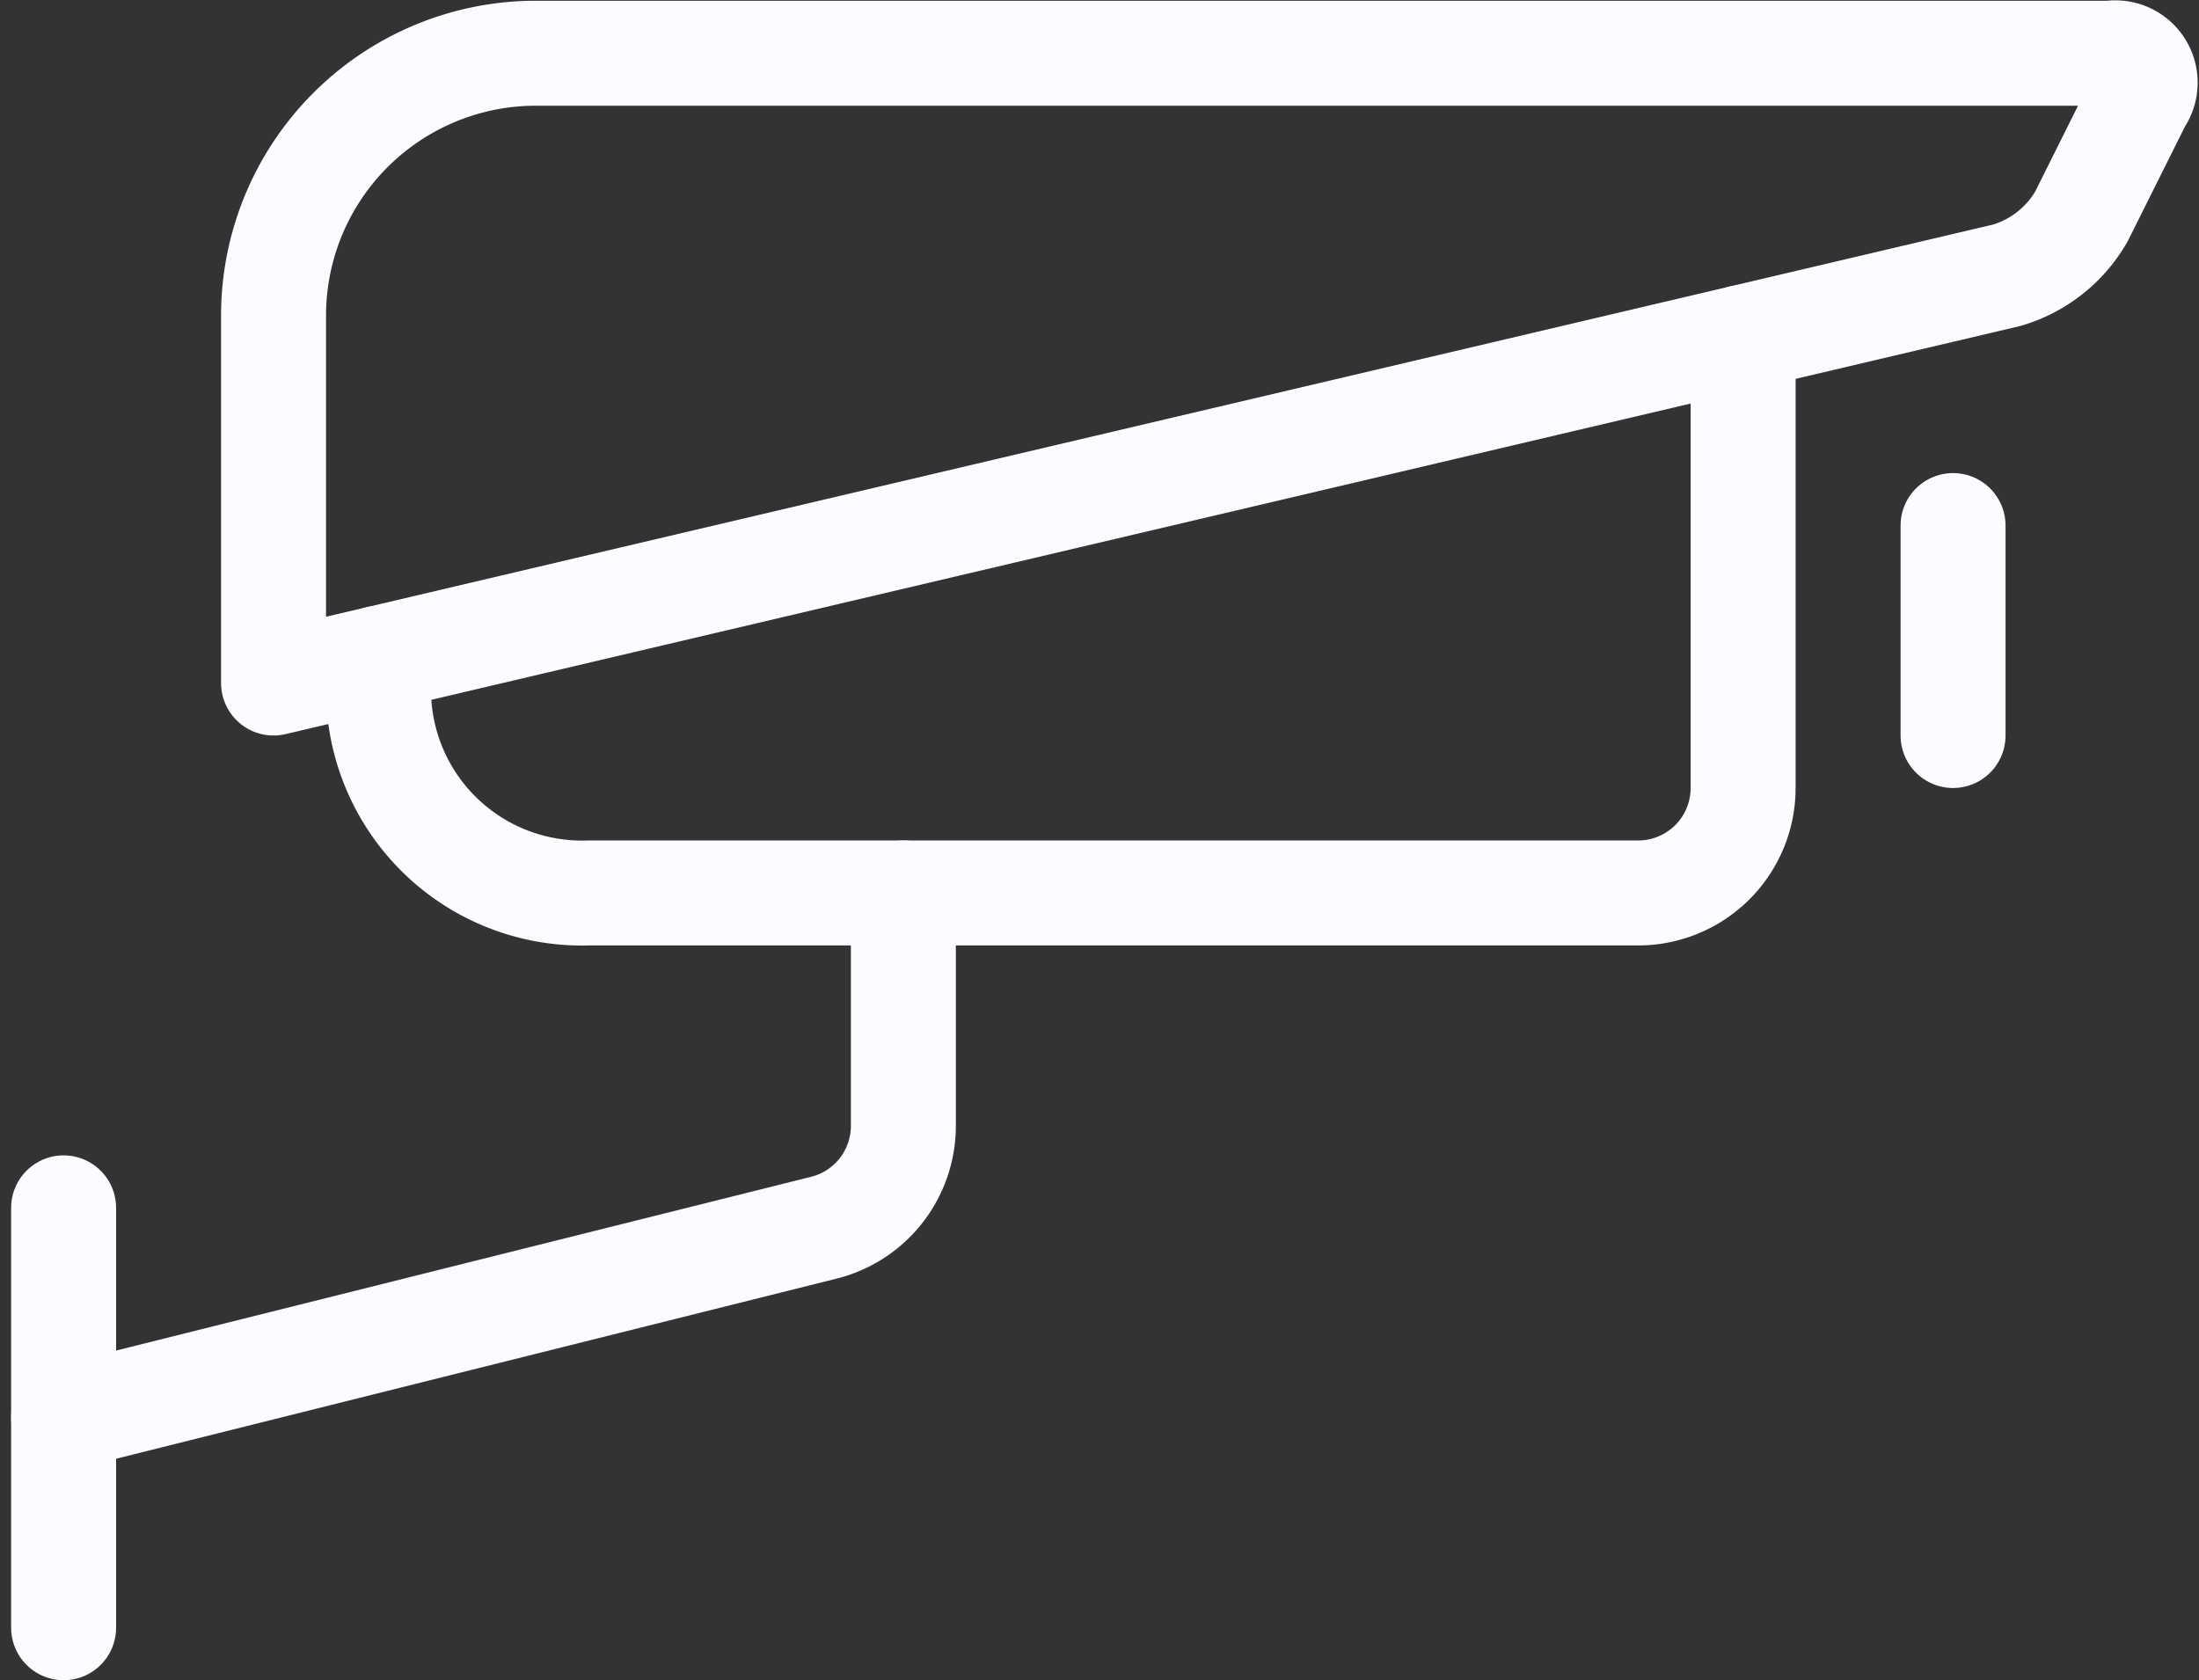
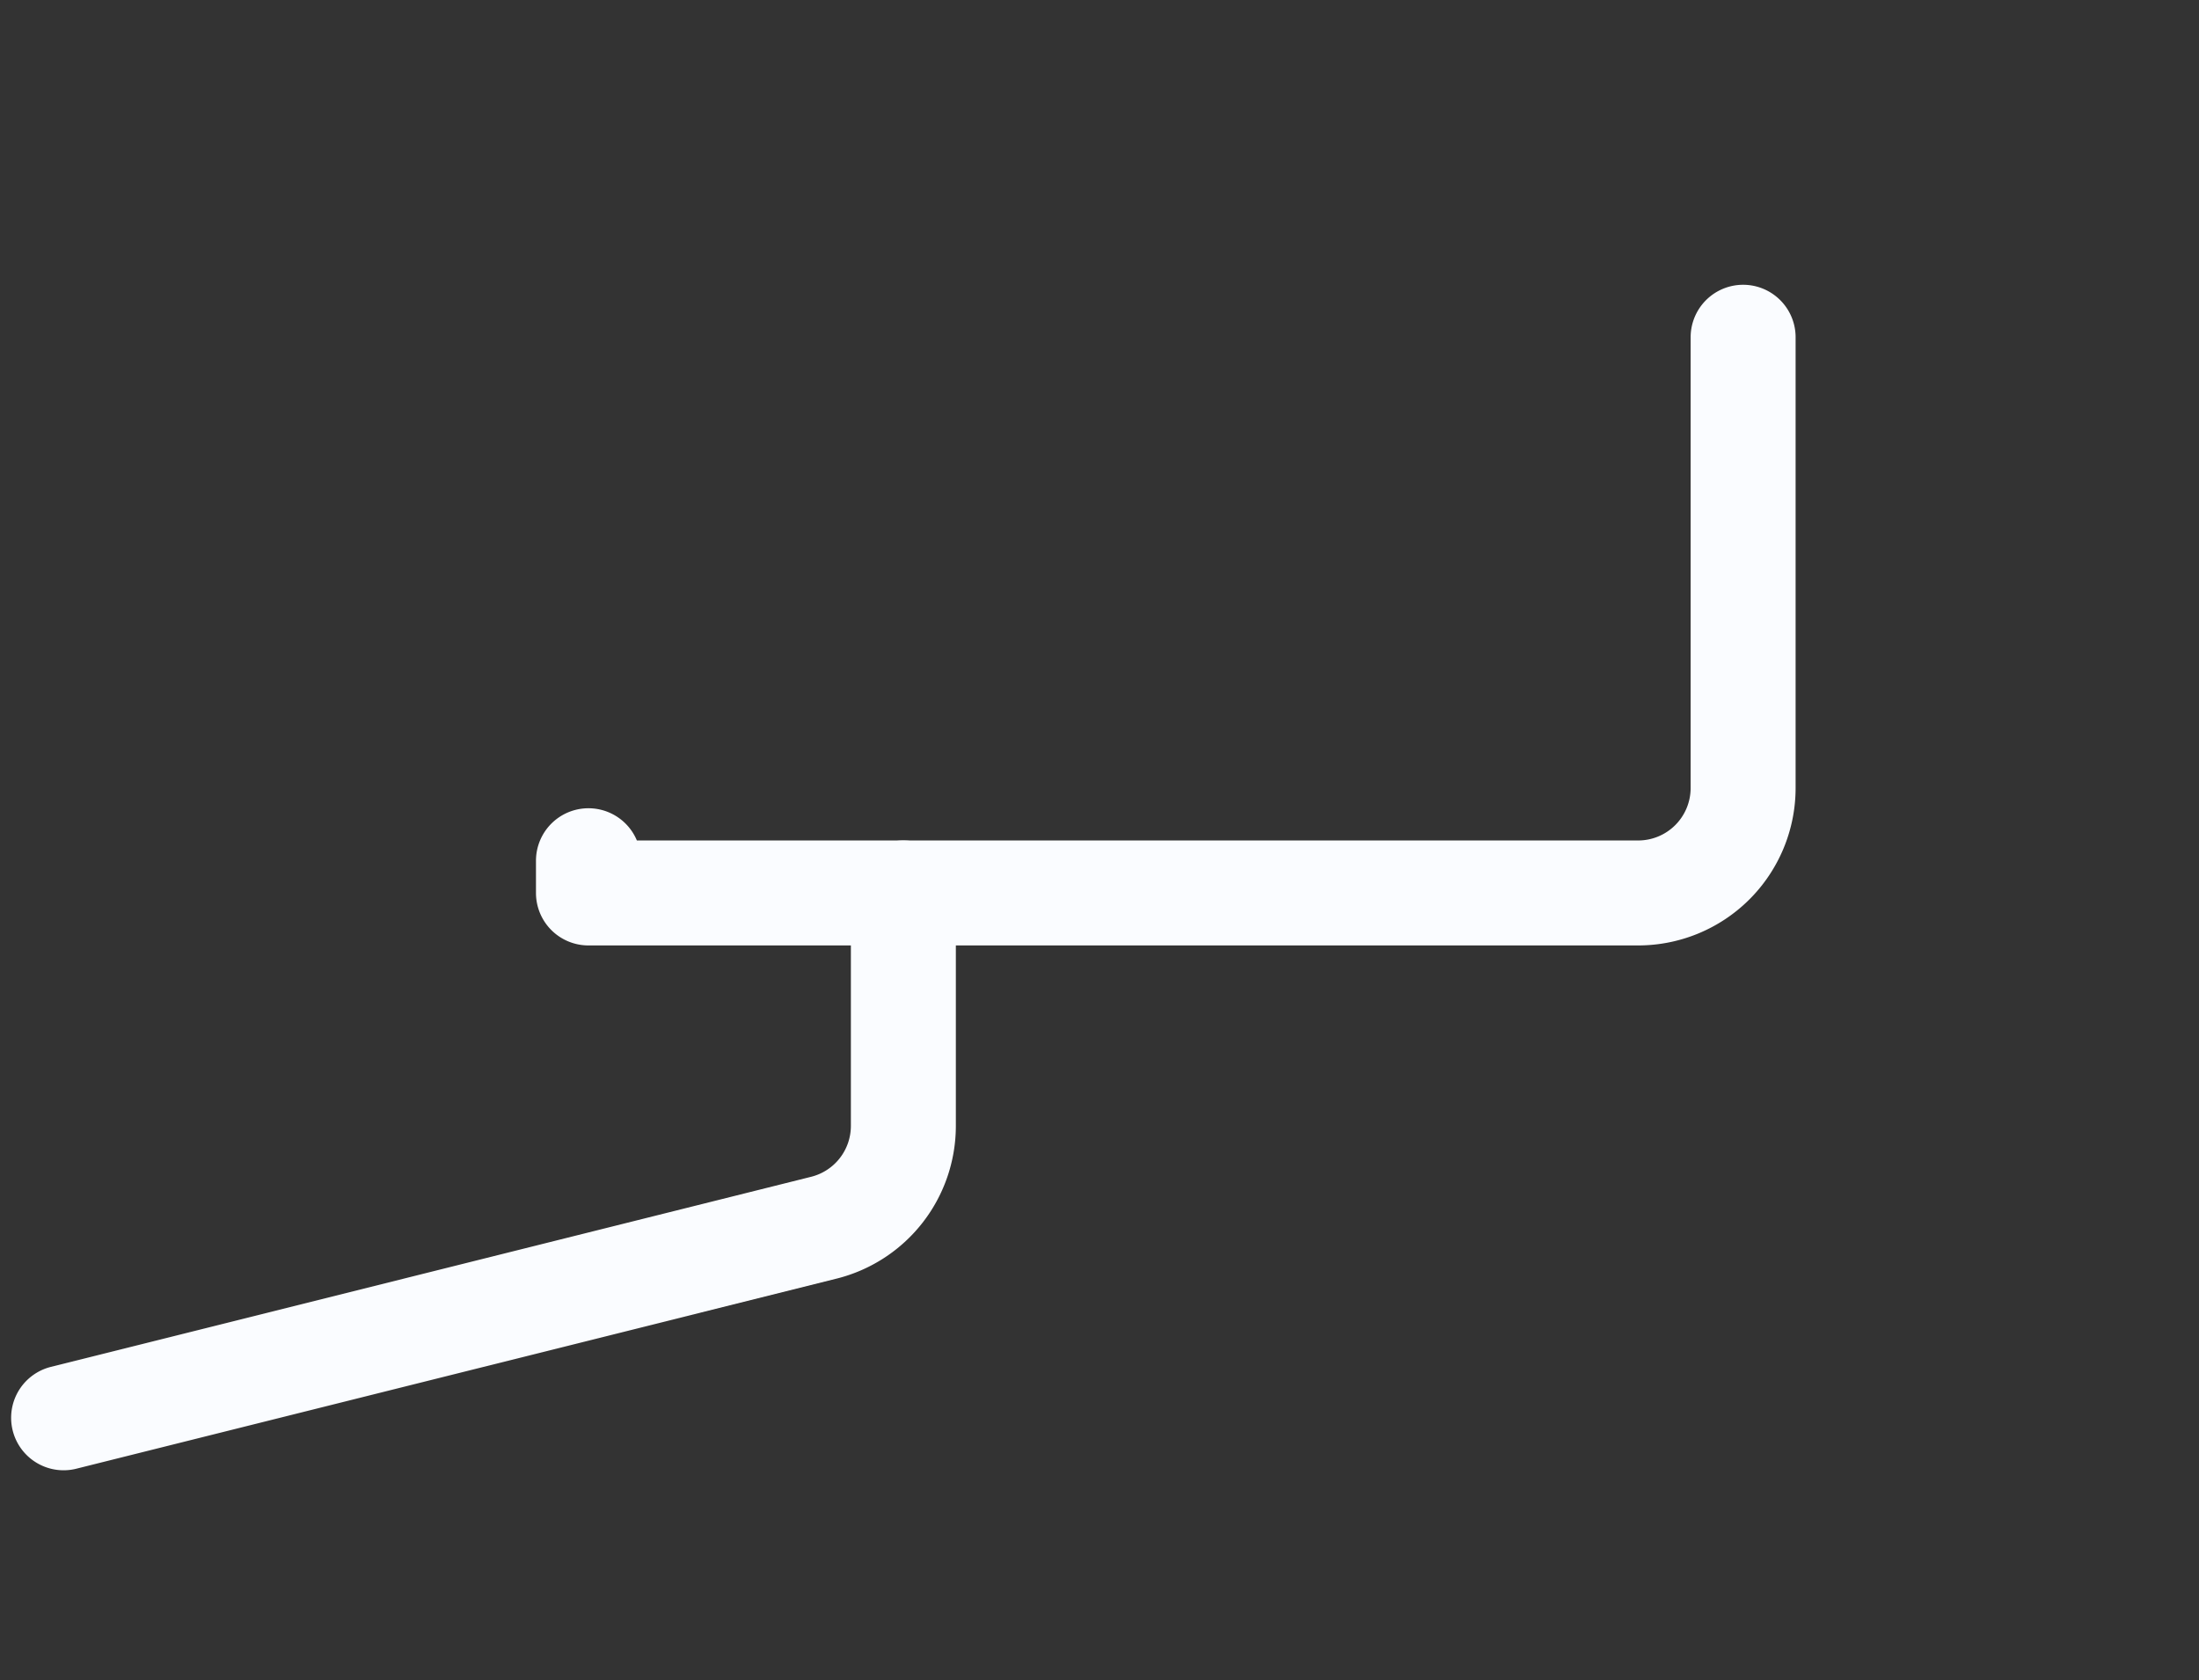
<svg xmlns="http://www.w3.org/2000/svg" width="20.949" height="16.007" viewBox="0 0 20.949 16.007">
  <rect x="0" y="0" width="20.949" height="16.007" fill="#333333" stroke="none" />
  <g transform="translate(-1088.894 -516.676)">
-     <path d="M442.5,1014.183v-3.5a2.5,2.5,0,0,1,2.5-2.5h15a.284.284,0,0,1,.276.447l-.552,1.106a1.216,1.216,0,0,1-.711.562Z" transform="translate(649 -491)" fill="none" stroke="#fafcff" stroke-linecap="round" stroke-linejoin="round" stroke-width="1" />
-     <path d="M456.5,1010.889v4.294a1,1,0,0,1-1,1h-10a1.938,1.938,0,0,1-2-1.928v-.307" transform="translate(649 -491)" fill="none" stroke="#fafcff" stroke-linecap="round" stroke-linejoin="round" stroke-width="1" />
-     <path d="M458.5,1012.683v2" transform="translate(649 -491)" fill="none" stroke="#fafcff" stroke-linecap="round" stroke-linejoin="round" stroke-width="1" />
+     <path d="M456.5,1010.889v4.294a1,1,0,0,1-1,1h-10v-.307" transform="translate(649 -491)" fill="none" stroke="#fafcff" stroke-linecap="round" stroke-linejoin="round" stroke-width="1" />
    <path d="M448.5,1016.183v2.219a1,1,0,0,1-.757.97l-7.243,1.811" transform="translate(649 -491)" fill="none" stroke="#fafcff" stroke-linecap="round" stroke-linejoin="round" stroke-width="1" />
-     <path d="M440.5,1019.183v4" transform="translate(649 -491)" fill="none" stroke="#fafcff" stroke-linecap="round" stroke-linejoin="round" stroke-width="1" />
  </g>
</svg>